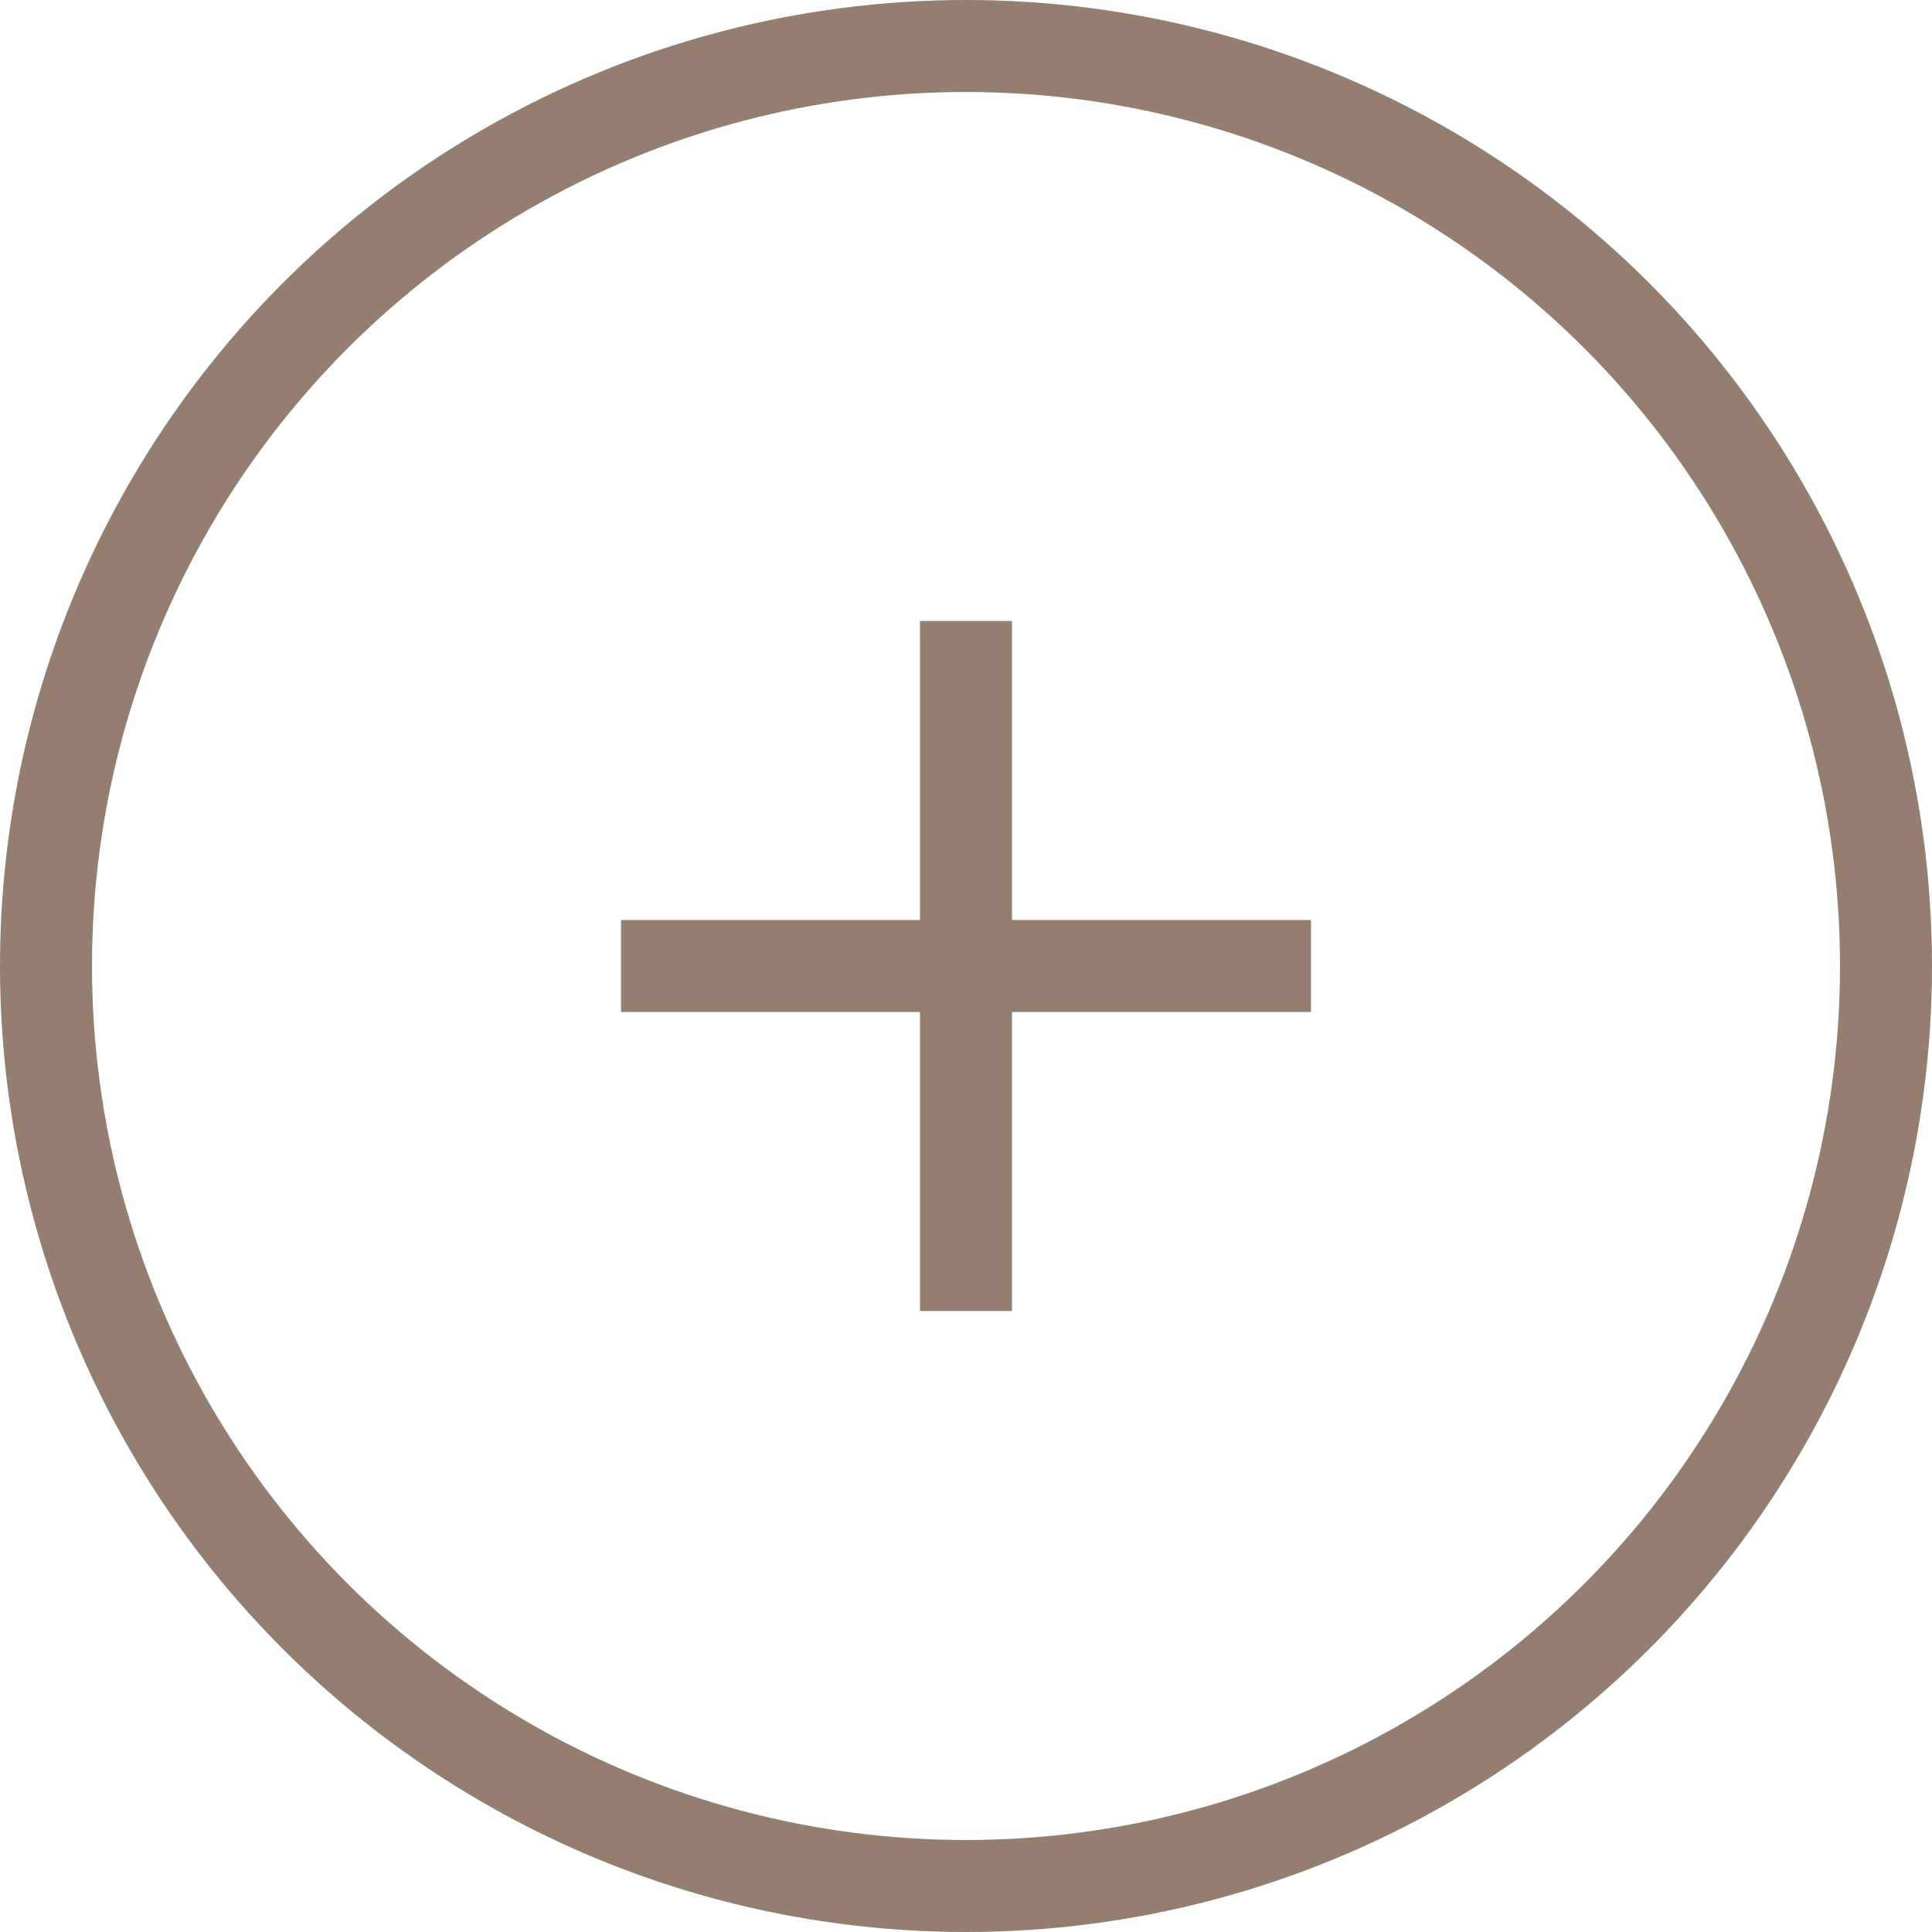
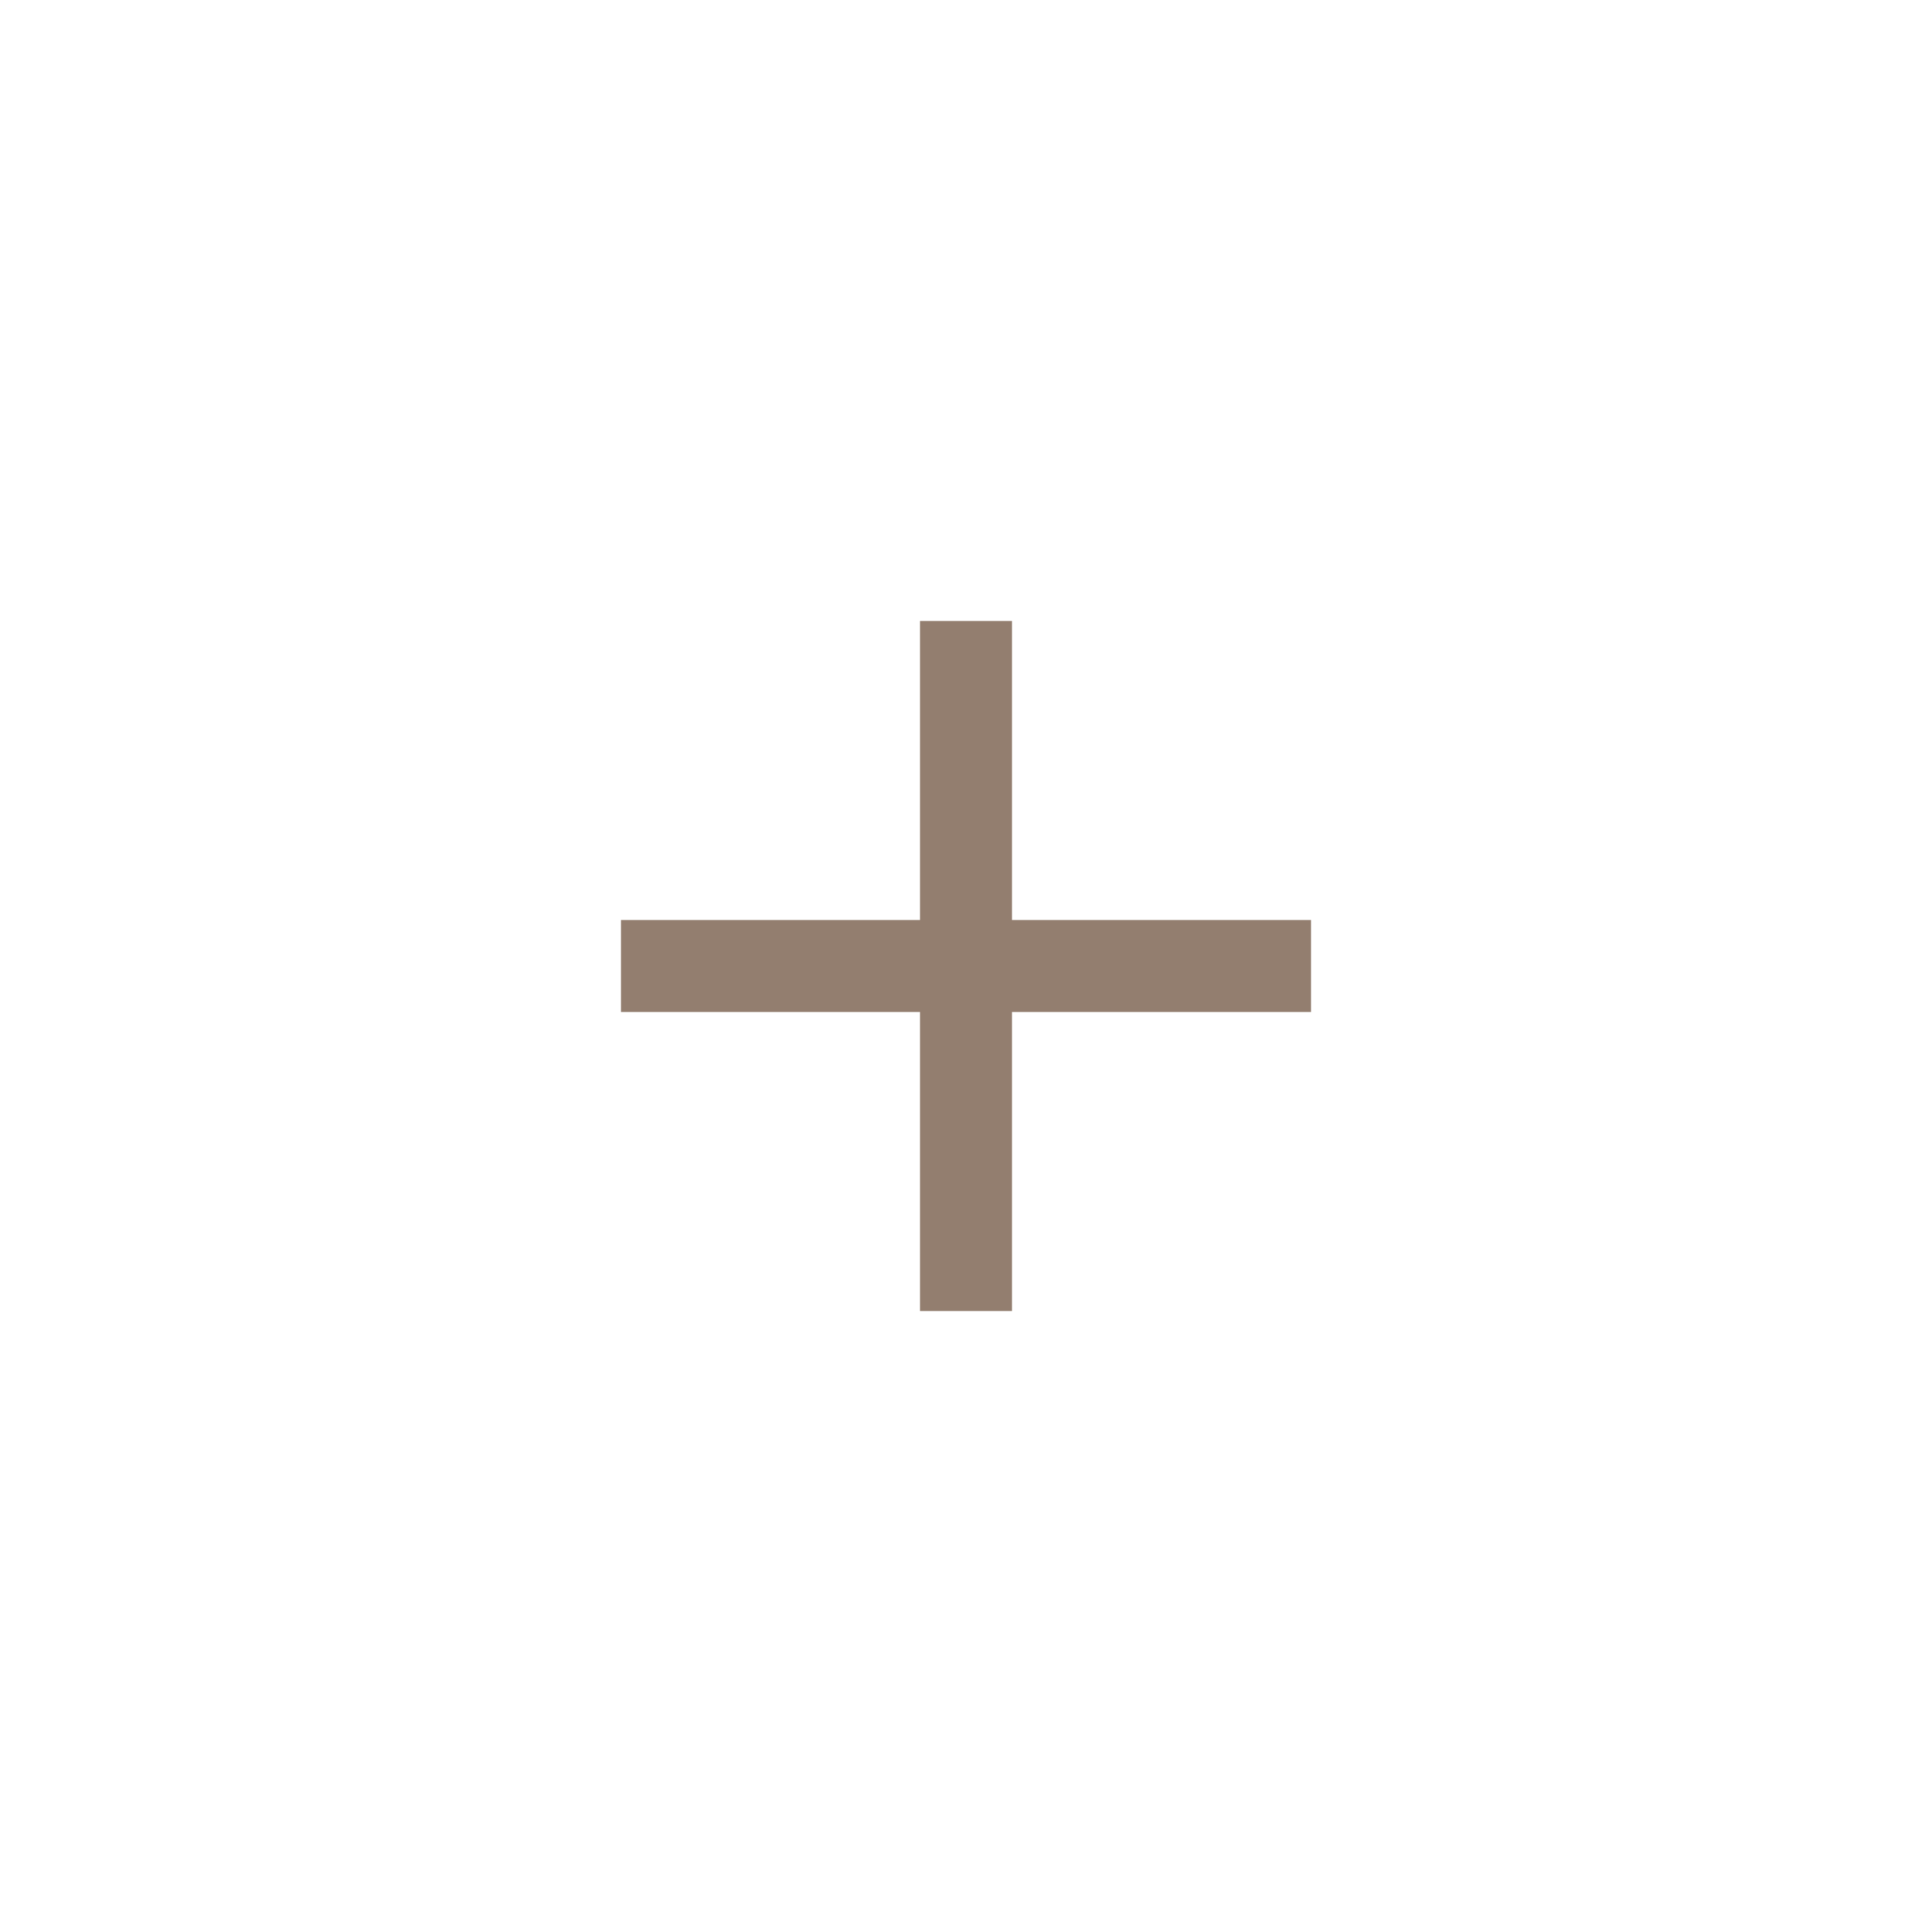
<svg xmlns="http://www.w3.org/2000/svg" width="42" height="42" viewBox="0 0 42 42">
  <g id="icon-plus" transform="translate(-835 -1924)">
    <g id="icon-plus-2" data-name="icon-plus" transform="translate(835 1924)" fill="none" stroke="#937e6f" stroke-width="2">
      <circle cx="21" cy="21" r="21" stroke="none" />
-       <circle cx="21" cy="21" r="20" fill="none" />
    </g>
    <line id="Linie_43" data-name="Linie 43" y2="15" transform="translate(856 1937.5)" fill="none" stroke="#937e6f" stroke-width="2" />
    <line id="Linie_44" data-name="Linie 44" x1="15" transform="translate(848.5 1945)" fill="none" stroke="#937e6f" stroke-width="2" />
  </g>
</svg>